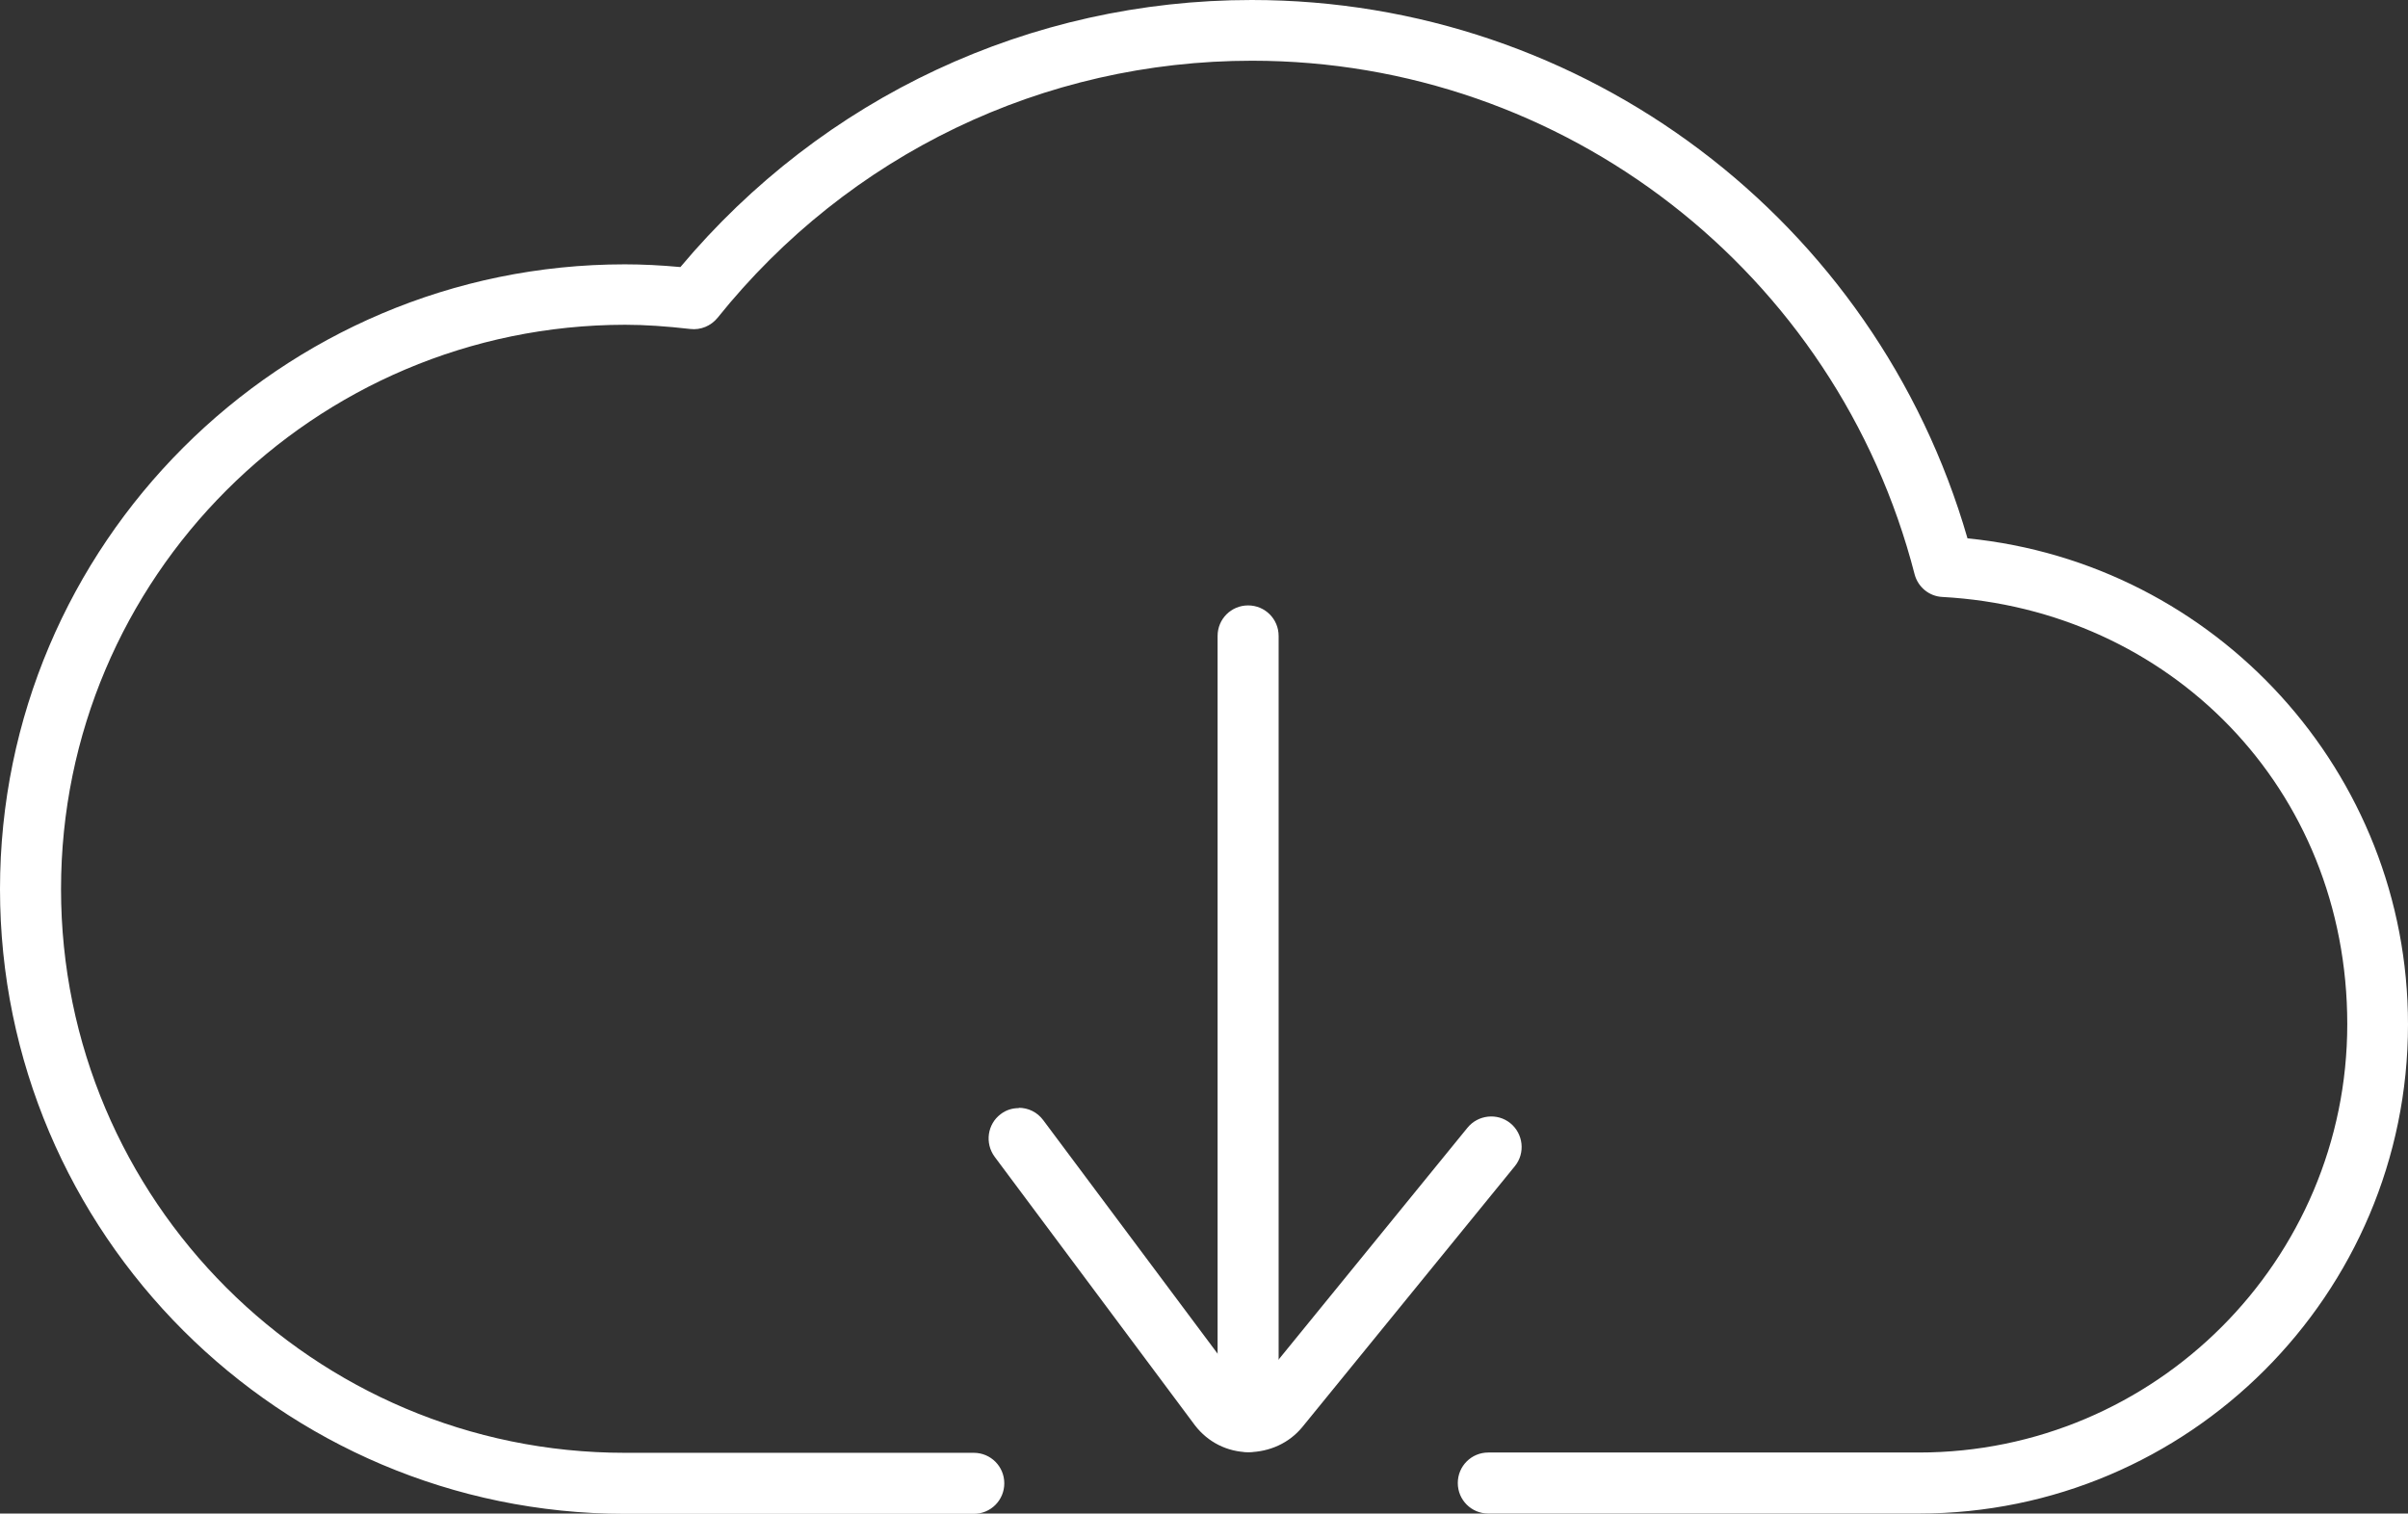
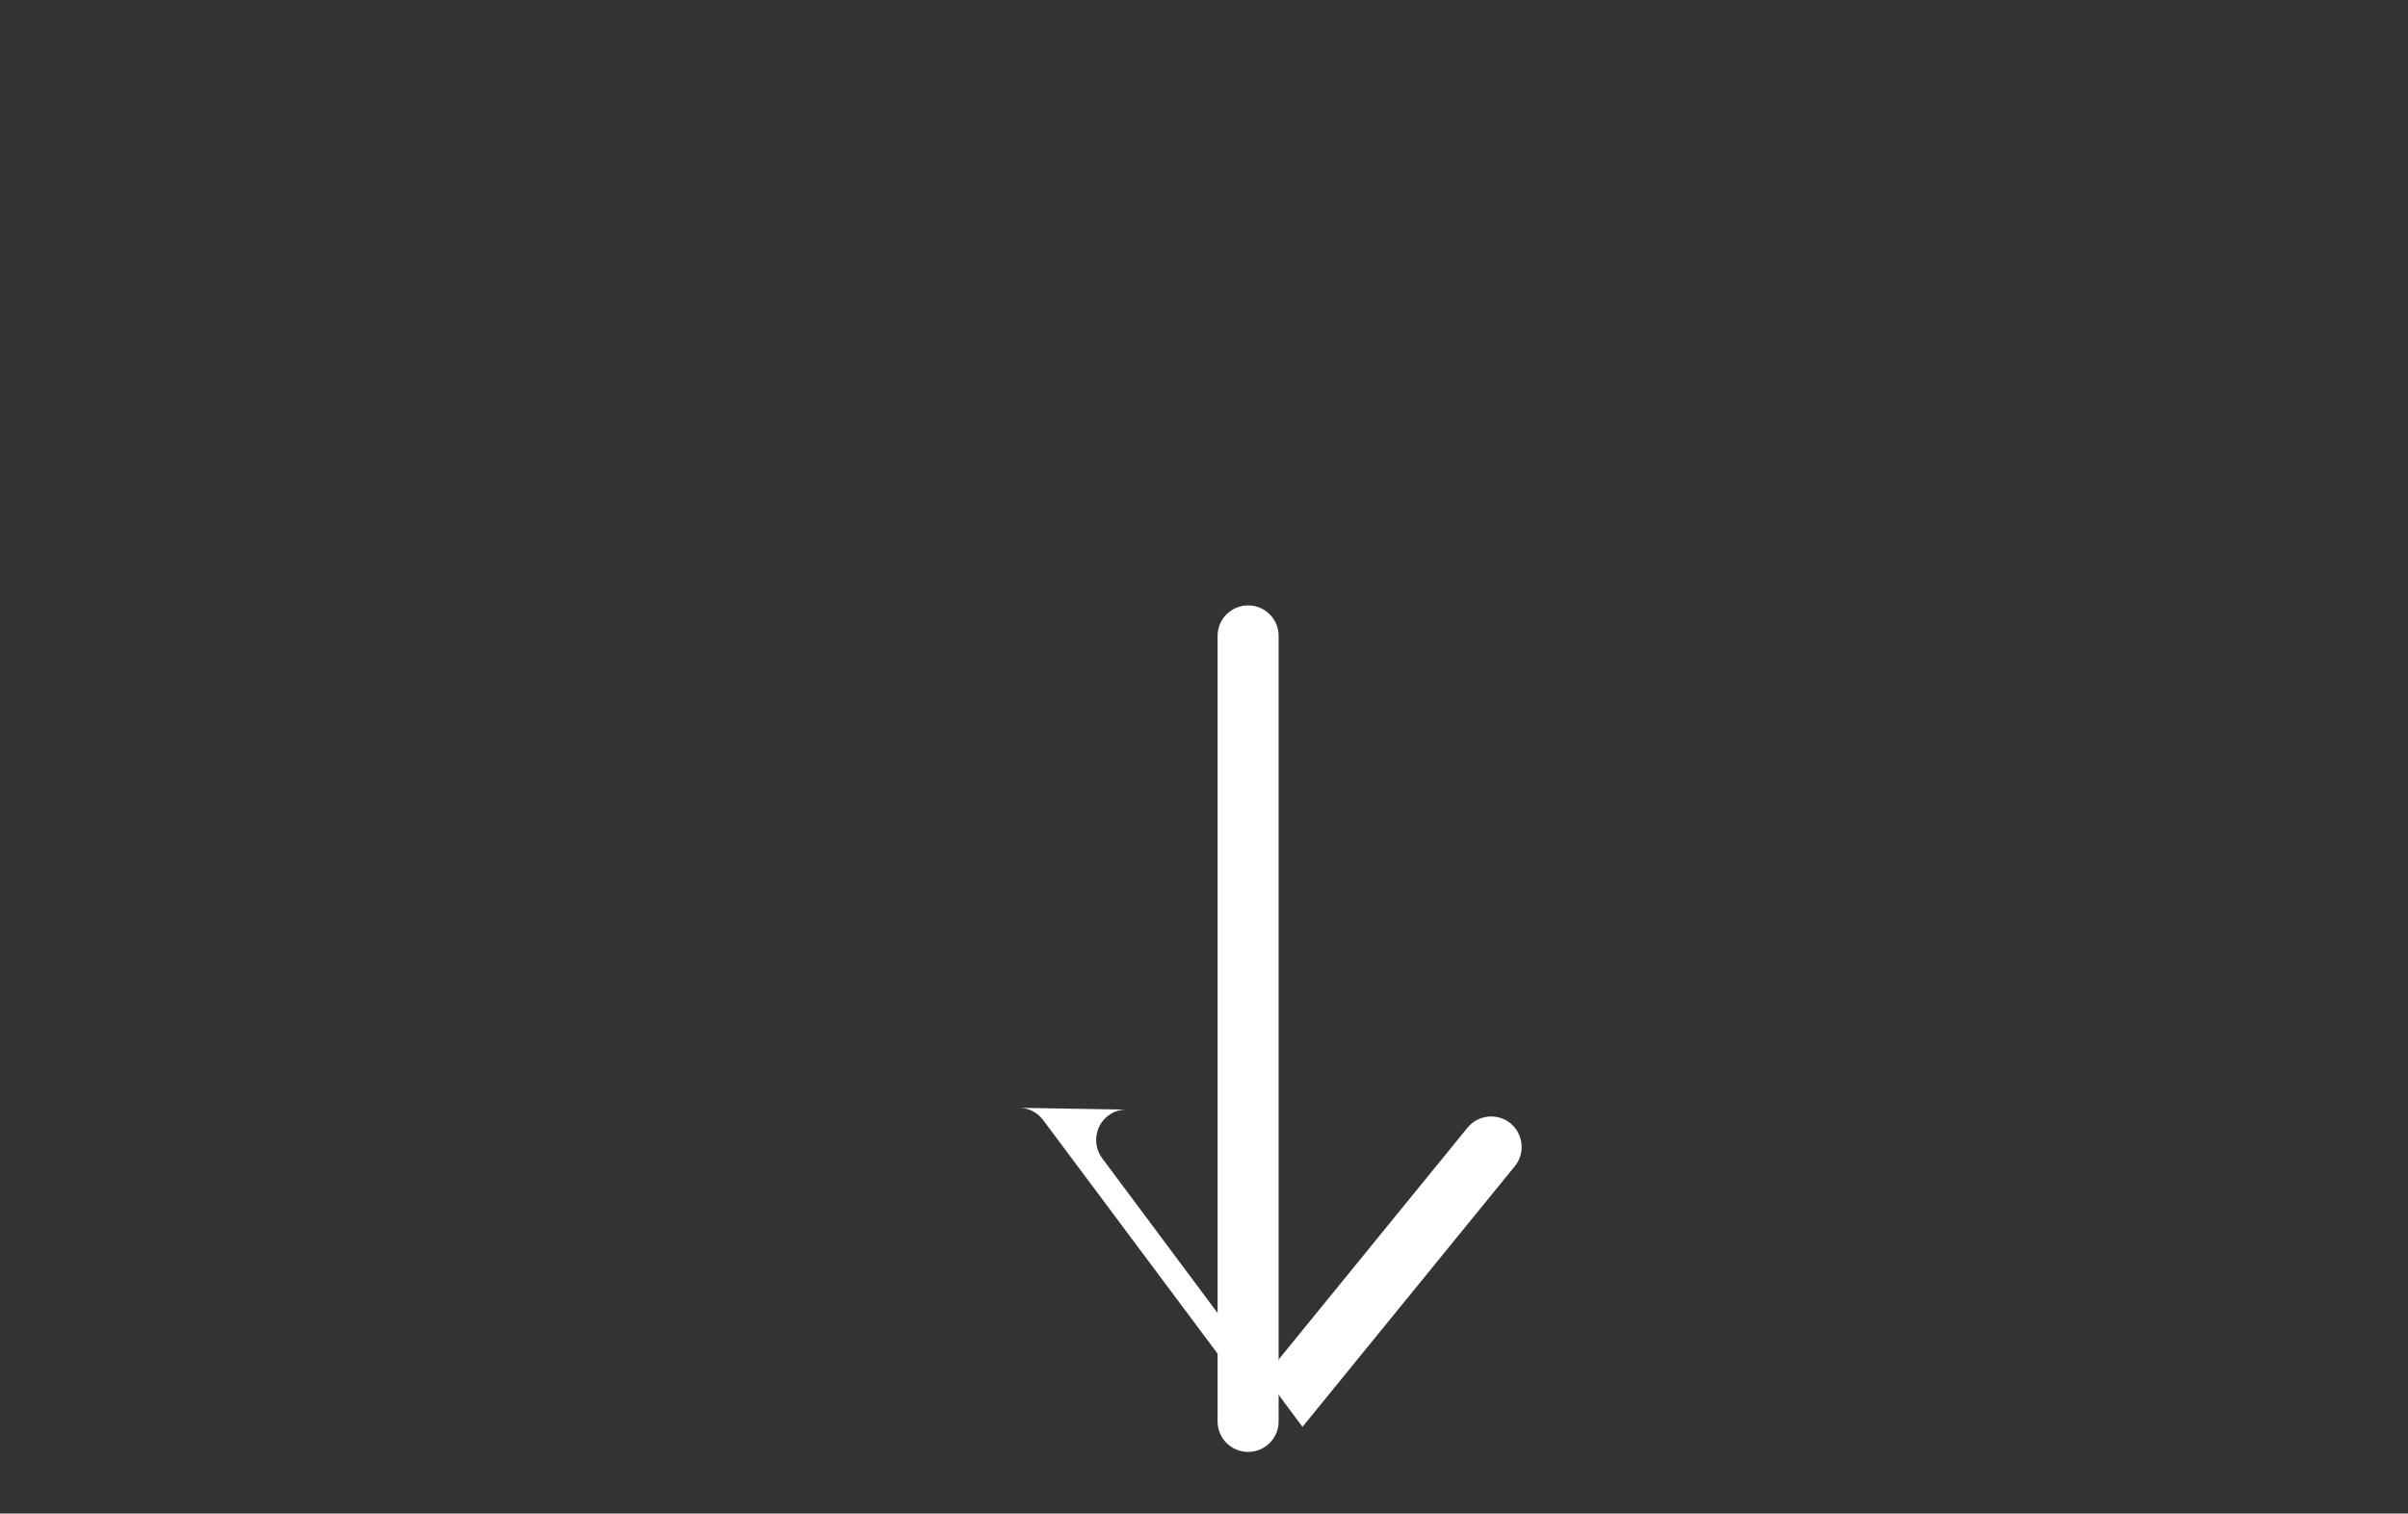
<svg xmlns="http://www.w3.org/2000/svg" id="Capa_2" data-name="Capa 2" viewBox="0 0 79.7 50.1">
  <rect x="0" y="0" width="79.7" height="50.1" fill="#333333" stroke="none" />
  <defs>
    <style>
      .cls-1 {
        fill: #fff;
      }
    </style>
  </defs>
  <g id="Capa_1-2" data-name="Capa 1">
    <g>
-       <path class="cls-1" d="M63.51,50.1h-14.25c-.56,0-1.01-.45-1.01-1.01s.45-1.01,1.01-1.01h14.25c7.82,0,14.18-6.36,14.18-14.18s-5.89-13.73-13.4-14.14c-.44-.02-.81-.33-.92-.75-2.58-10.01-11.6-17-21.93-17-6.91,0-13.35,3.1-17.69,8.51-.22.27-.56.41-.9.37-.79-.09-1.5-.14-2.16-.14C10.39,10.76,2.02,19.13,2.02,29.43s8.37,18.66,18.66,18.66h11.55c.56,0,1.01.45,1.01,1.01s-.45,1.01-1.01,1.01h-11.55C9.28,50.1,0,40.83,0,29.43S9.28,8.75,20.68,8.75c.58,0,1.19.03,1.84.09C27.24,3.21,34.1,0,41.43,0c11.01,0,20.65,7.29,23.69,17.82,8.23.82,14.58,7.75,14.58,16.09,0,8.93-7.26,16.19-16.19,16.19Z" />
      <path class="cls-1" d="M41.31,20.04c.56,0,1.01.45,1.01,1.01v26c0,.56-.45,1.01-1.01,1.01s-1.01-.45-1.01-1.01v-26c0-.56.45-1.01,1.01-1.01Z" />
-       <path class="cls-1" d="M33.72,36.67c.31,0,.61.14.81.41l6.63,8.88c.06.07.11.08.19.09.06,0,.13-.02.19-.09l7.03-8.63c.35-.43.99-.5,1.42-.15.43.35.5.99.15,1.42l-7.03,8.63c-.44.54-1.09.83-1.79.84-.7-.01-1.34-.33-1.77-.89l-6.63-8.89c-.33-.45-.24-1.08.2-1.41.18-.14.39-.2.6-.2Z" />
+       <path class="cls-1" d="M33.72,36.67c.31,0,.61.14.81.41l6.63,8.88c.06.07.11.08.19.09.06,0,.13-.02.19-.09l7.03-8.63c.35-.43.99-.5,1.42-.15.43.35.5.99.15,1.42l-7.03,8.63l-6.63-8.89c-.33-.45-.24-1.08.2-1.41.18-.14.39-.2.6-.2Z" />
    </g>
  </g>
</svg>